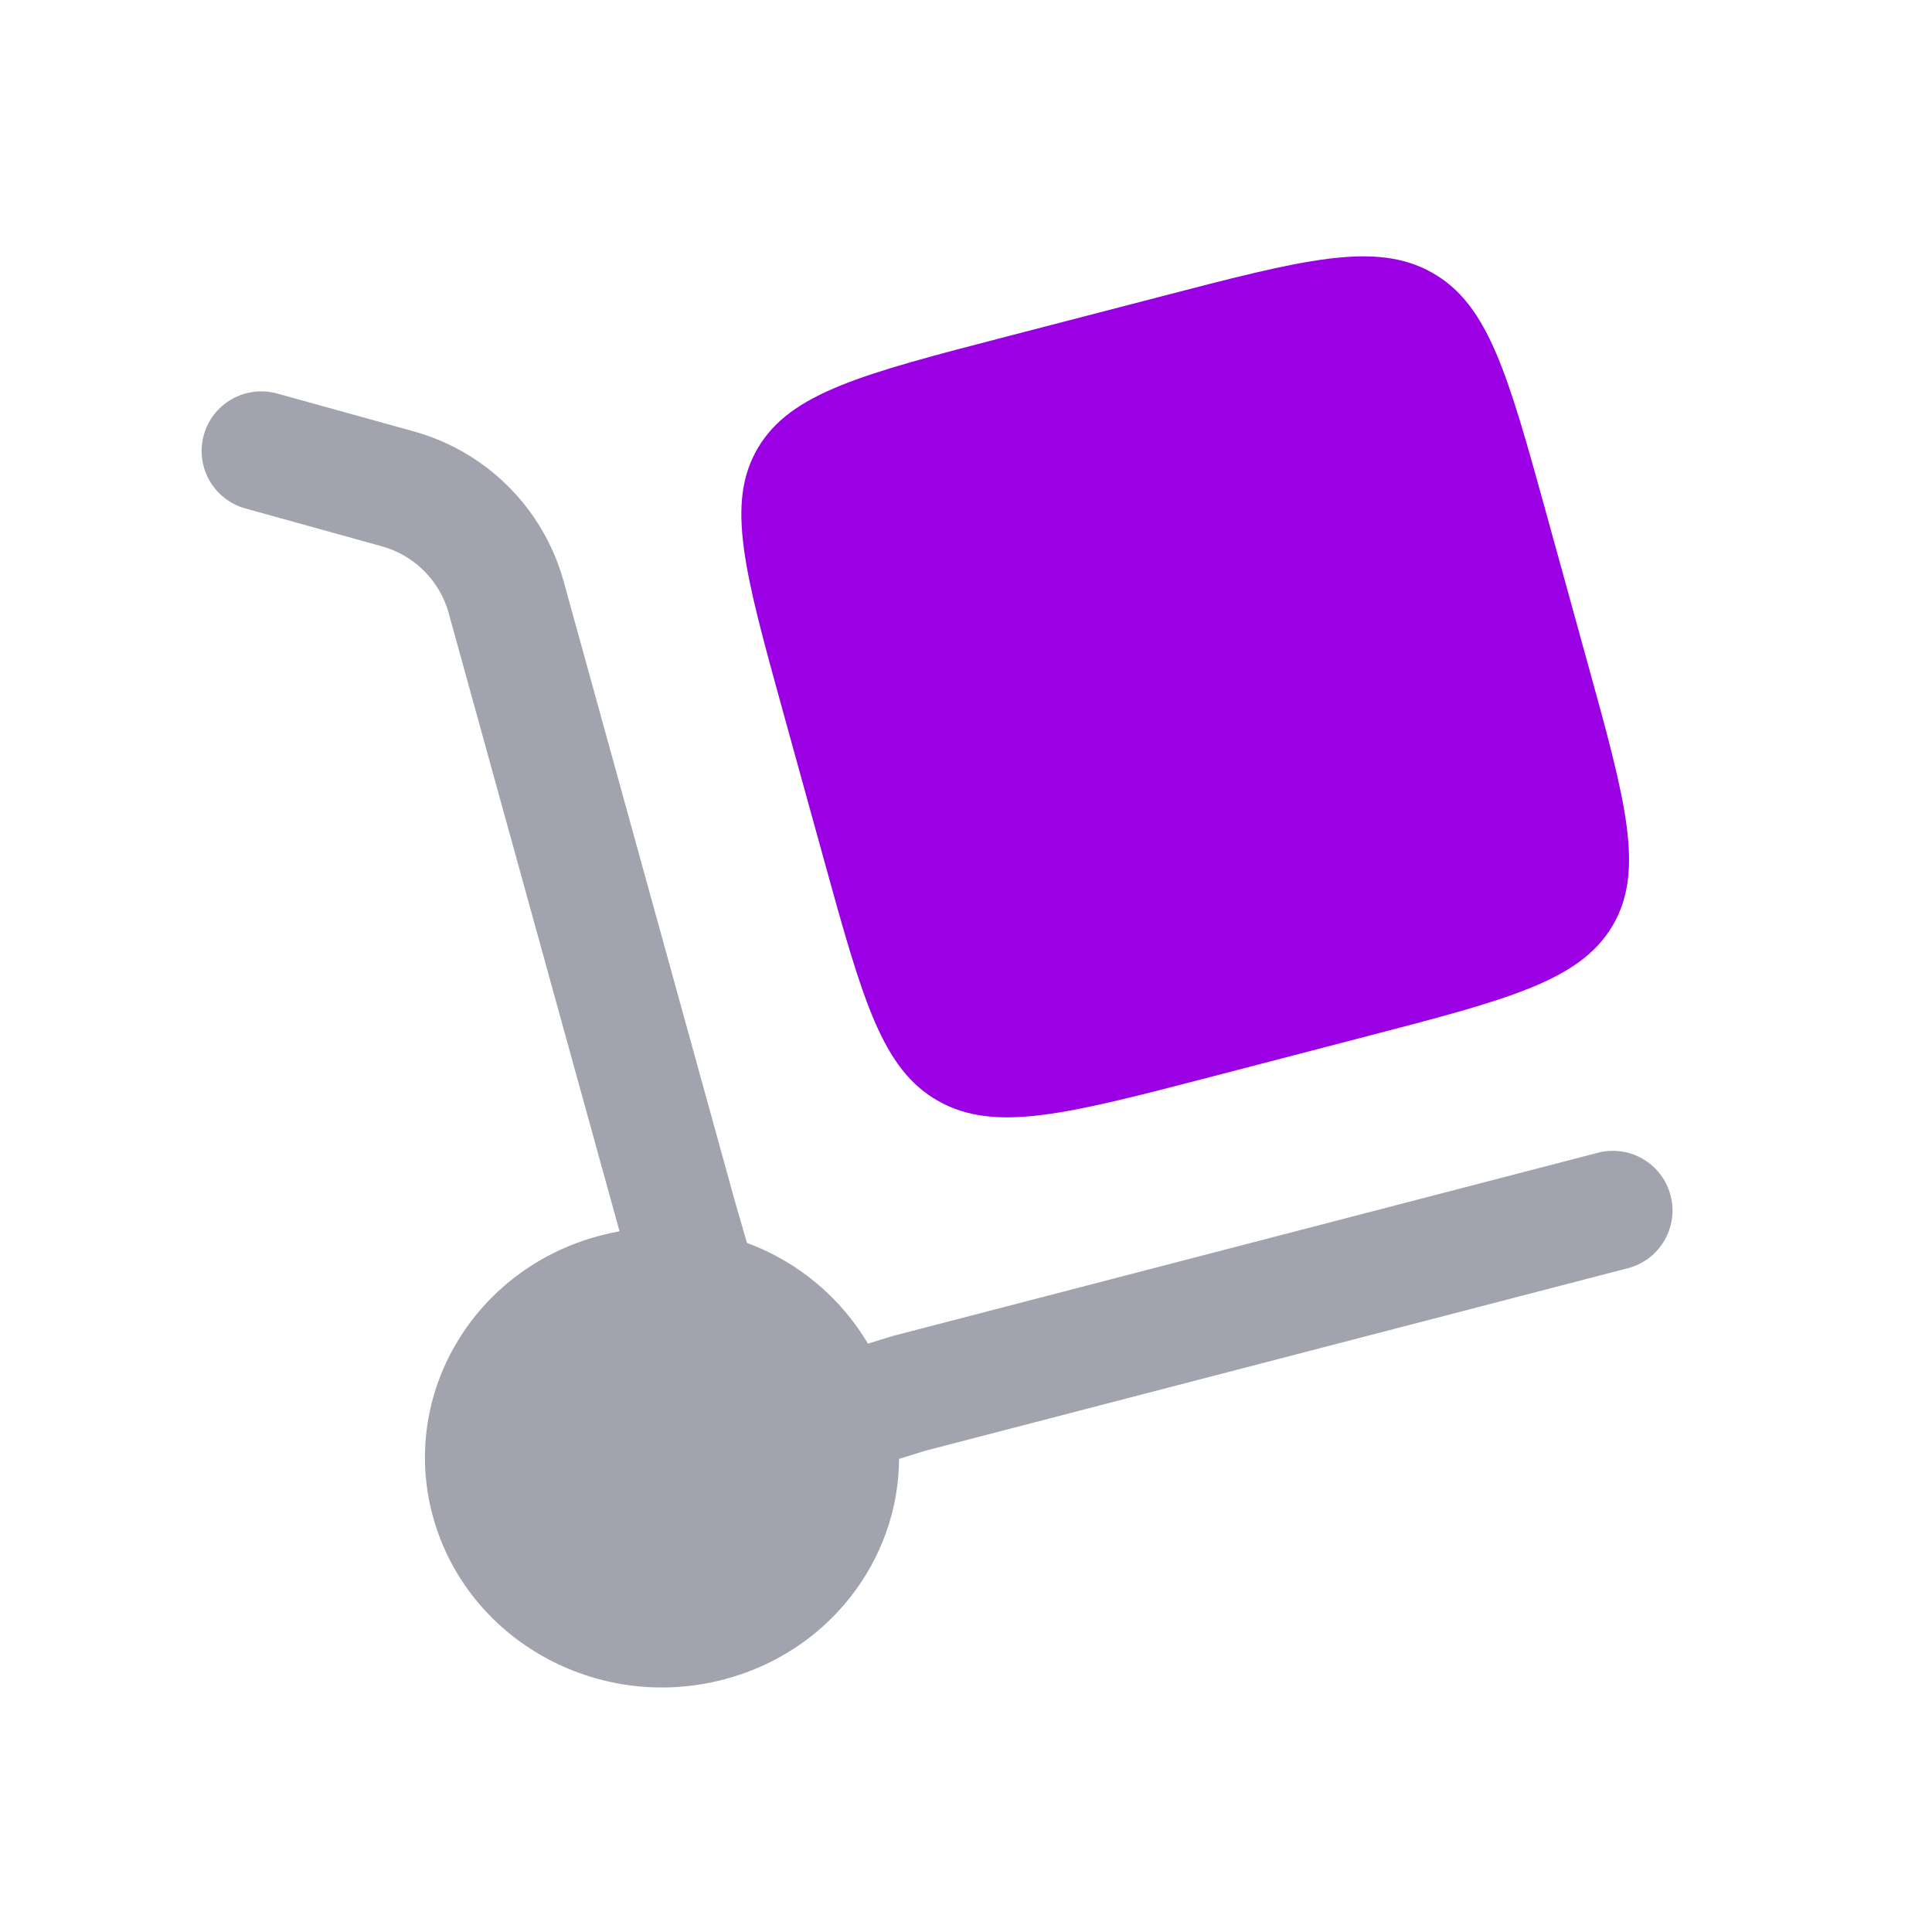
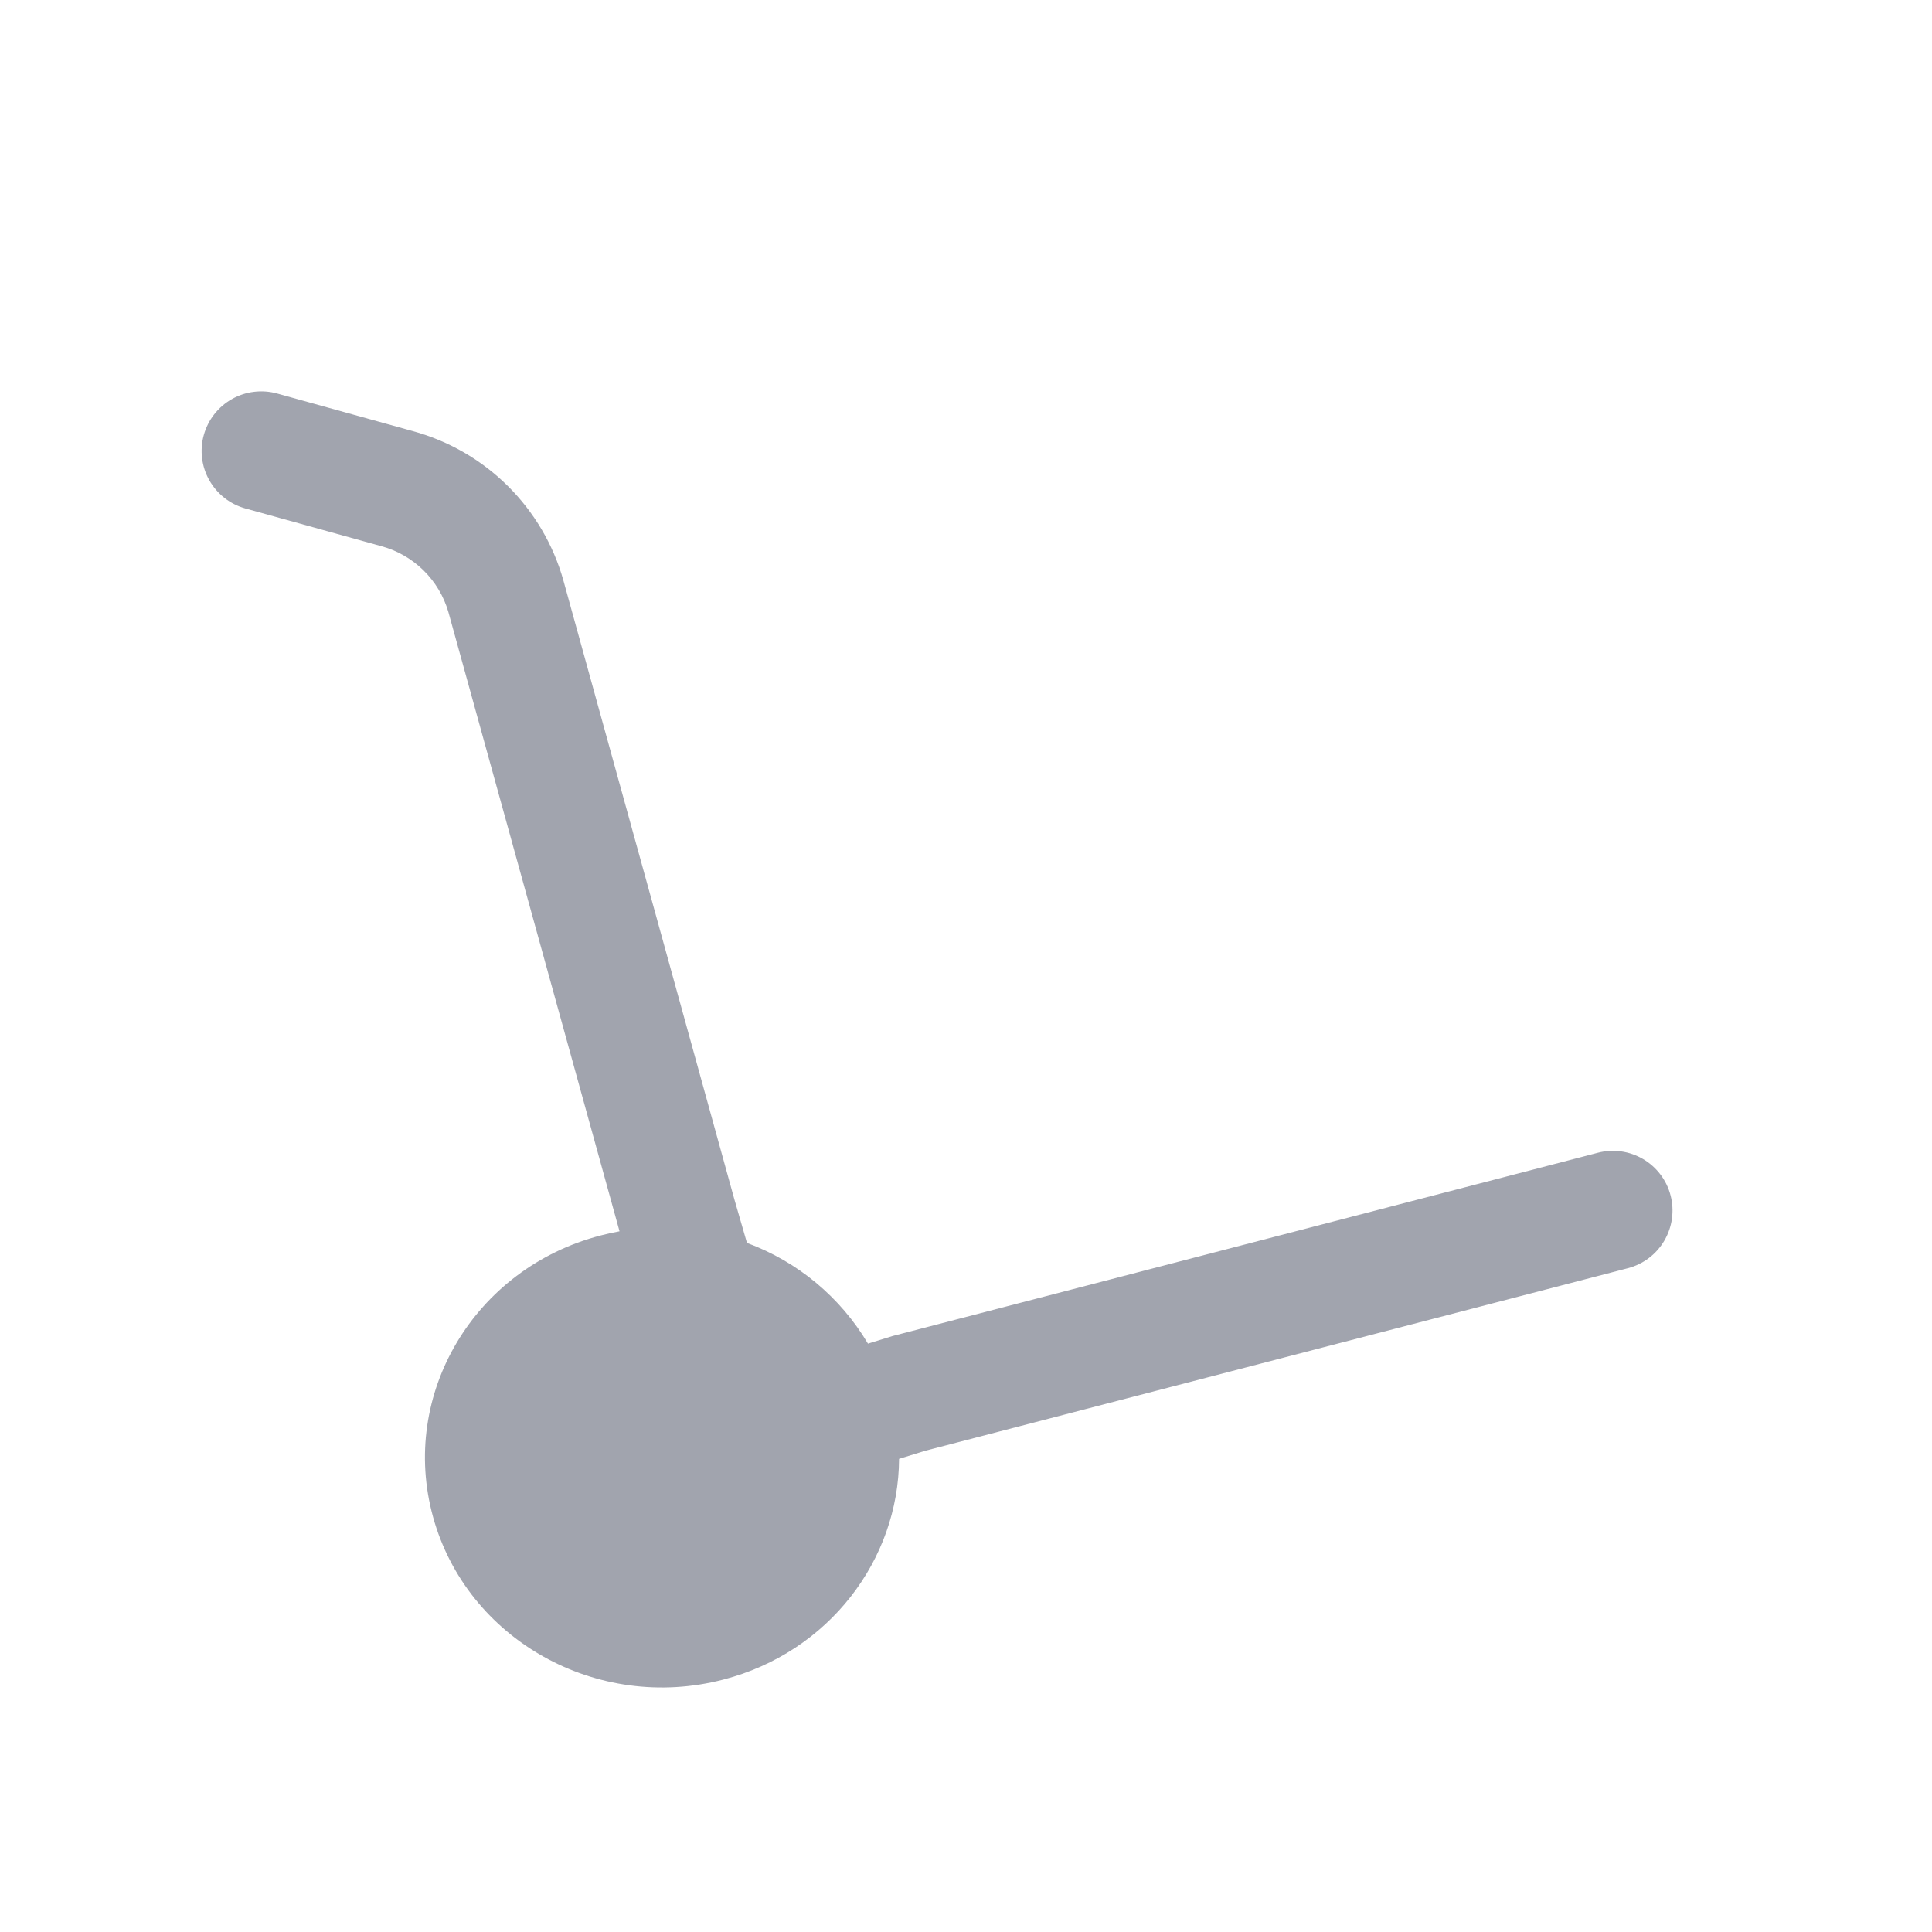
<svg xmlns="http://www.w3.org/2000/svg" width="81" height="81" viewBox="0 0 81 81" fill="none">
  <path d="M8.544 18.24C8.632 17.923 8.781 17.627 8.983 17.368C9.186 17.11 9.437 16.893 9.723 16.732C10.009 16.57 10.324 16.466 10.65 16.427C10.976 16.387 11.307 16.412 11.624 16.5L17.3 18.073C18.805 18.482 20.178 19.273 21.285 20.37C22.393 21.467 23.198 22.833 23.62 24.333L30.79 50.287L31.317 52.11C33.443 52.894 35.234 54.385 36.39 56.333L37.424 56.013L66.99 48.33C67.308 48.247 67.639 48.228 67.965 48.273C68.29 48.318 68.603 48.427 68.886 48.593C69.169 48.76 69.417 48.98 69.615 49.242C69.813 49.504 69.958 49.802 70.04 50.12C70.123 50.438 70.142 50.769 70.097 51.094C70.052 51.419 69.943 51.732 69.777 52.016C69.611 52.299 69.391 52.547 69.129 52.745C68.867 52.943 68.568 53.087 68.25 53.17L38.794 60.823L37.694 61.163C37.674 65.397 34.75 69.27 30.327 70.417C25.027 71.797 19.577 68.743 18.157 63.603C16.737 58.46 19.884 53.173 25.184 51.797C25.445 51.729 25.708 51.672 25.974 51.623L18.8 25.663C18.607 24.996 18.245 24.391 17.748 23.905C17.252 23.42 16.638 23.071 15.967 22.893L10.287 21.317C9.971 21.229 9.674 21.08 9.415 20.878C9.157 20.676 8.94 20.425 8.778 20.139C8.616 19.854 8.512 19.539 8.472 19.213C8.432 18.887 8.456 18.556 8.544 18.24Z" fill="#A1A4AE" />
-   <path d="M32.832 29.85L34.548 36.06C36.165 41.91 36.972 44.836 39.348 46.166C41.725 47.5 44.742 46.713 50.775 45.146L57.175 43.48C63.208 41.913 66.225 41.13 67.598 38.826C68.972 36.52 68.165 33.593 66.545 27.743L64.832 21.536C63.215 15.683 62.405 12.756 60.032 11.426C57.652 10.093 54.635 10.88 48.602 12.45L42.202 14.11C36.168 15.676 33.152 16.463 31.782 18.77C30.408 21.073 31.215 24 32.832 29.85Z" fill="#9A00E3" />
</svg>